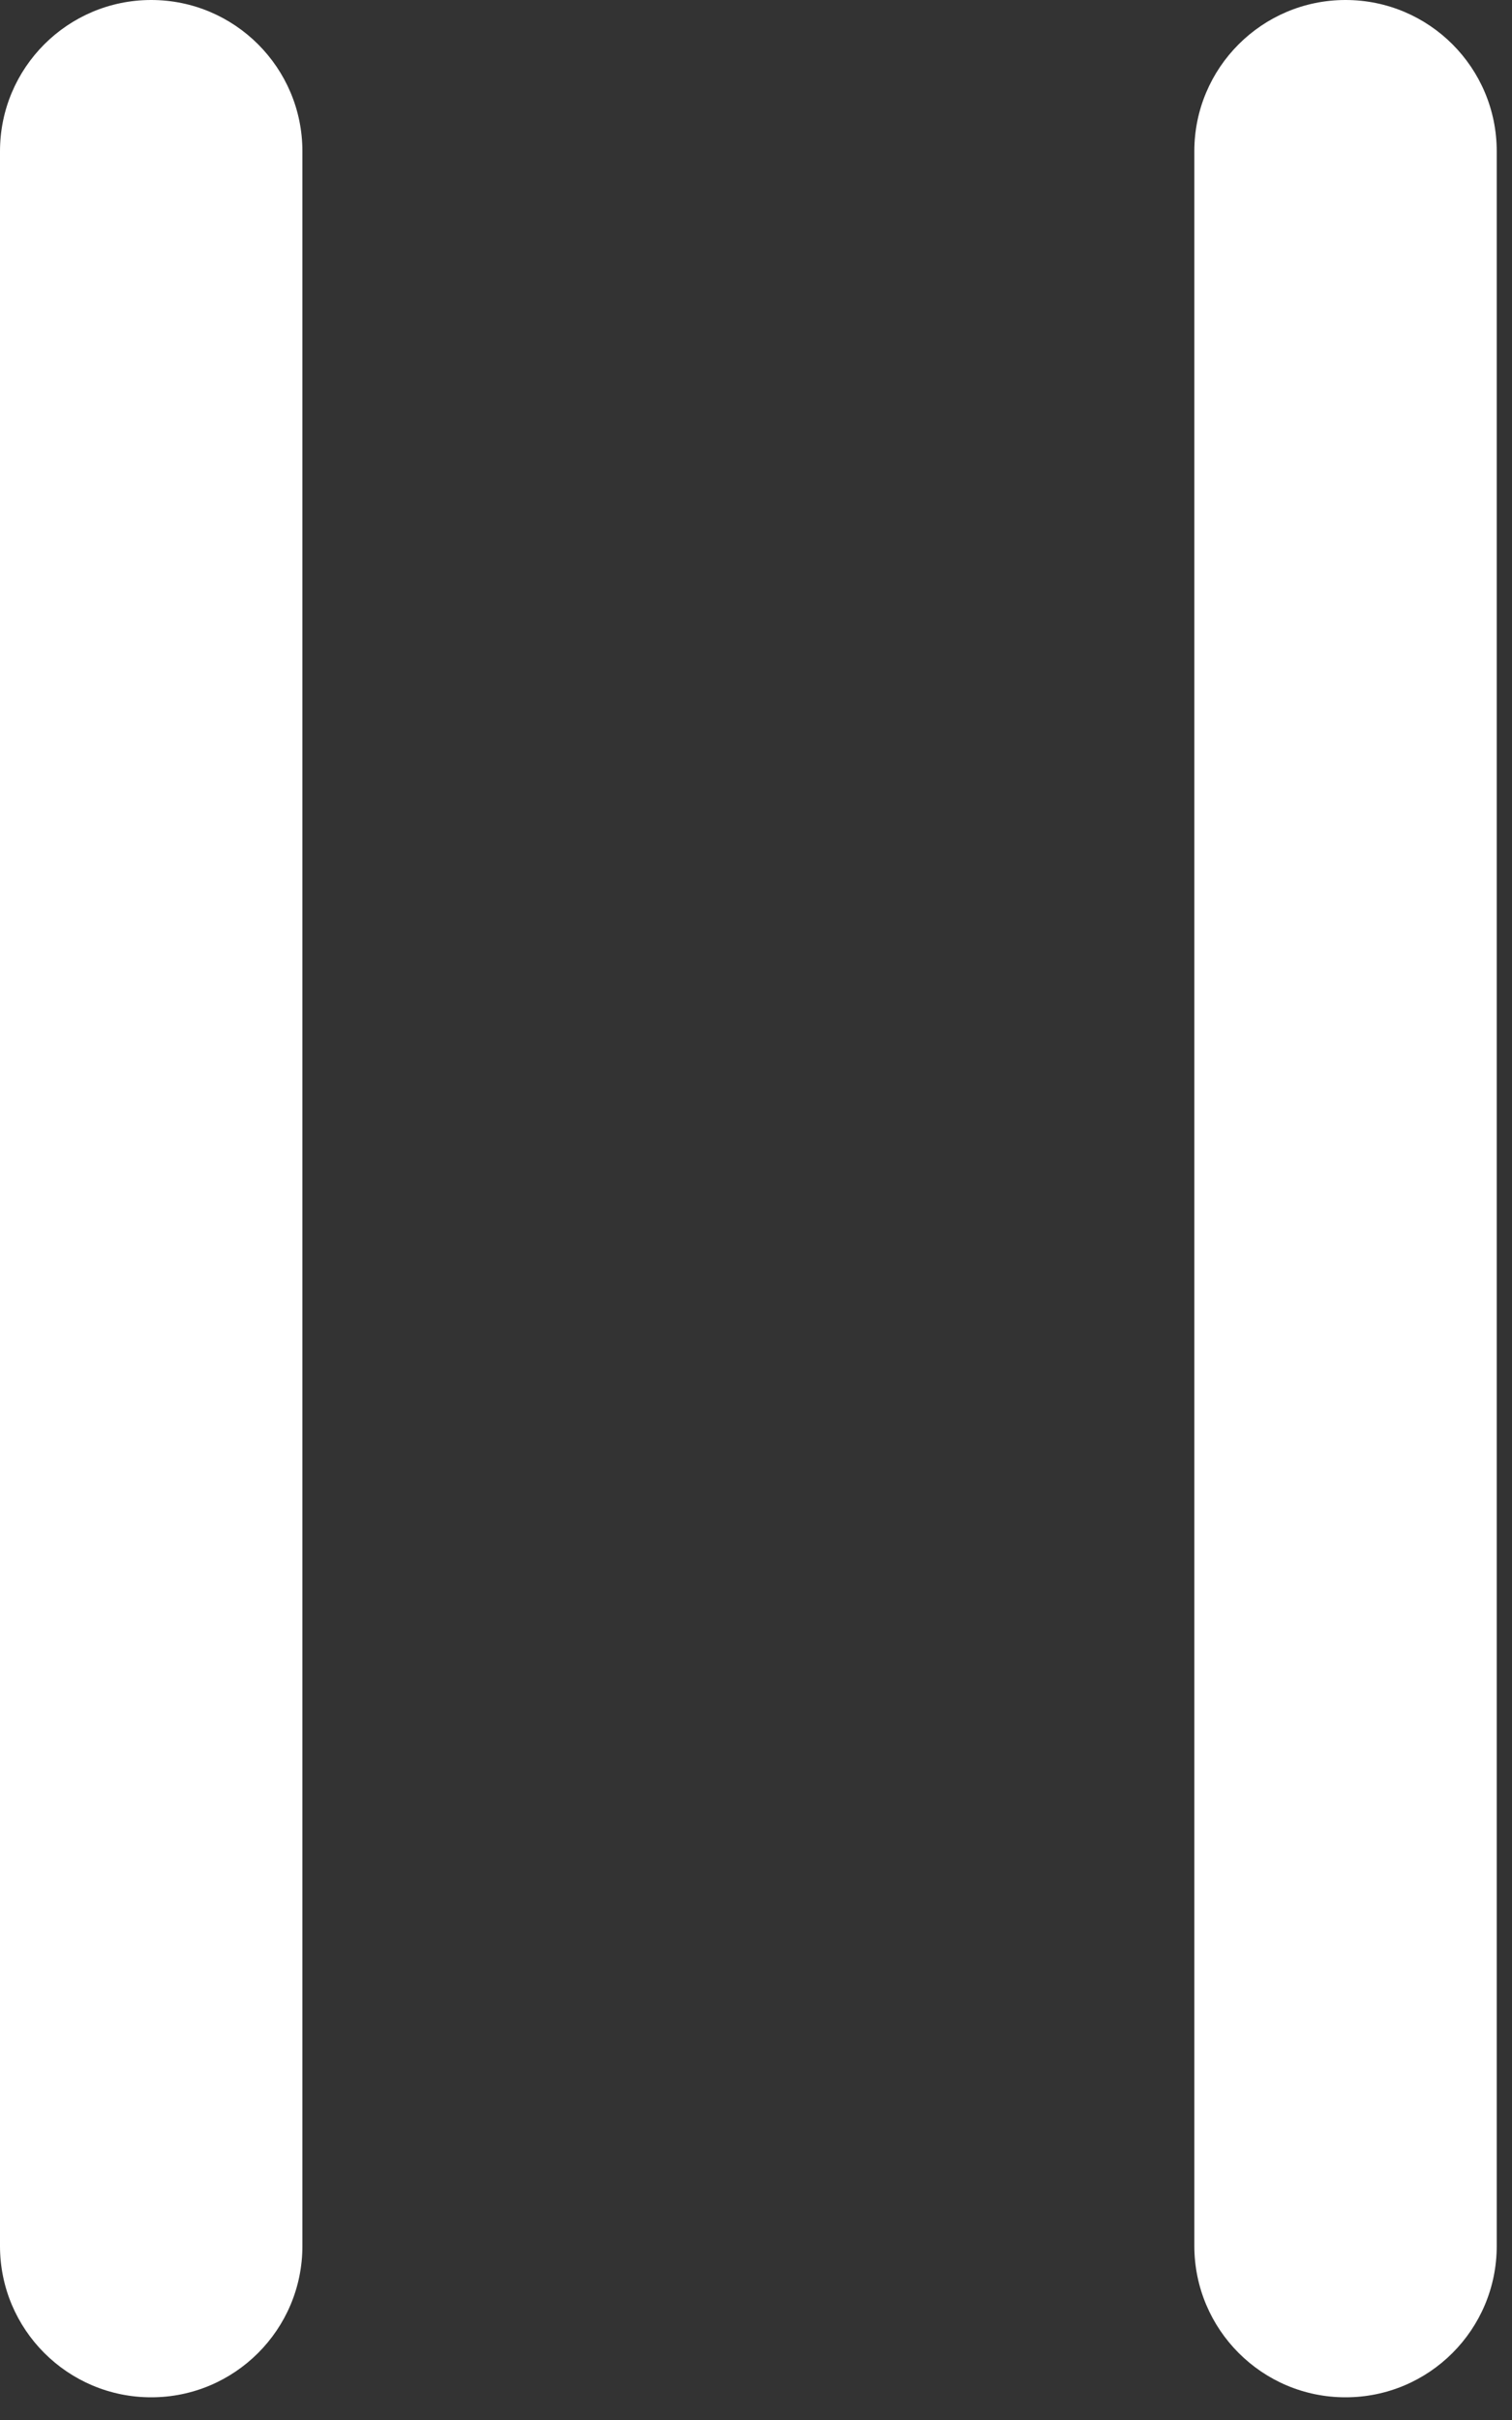
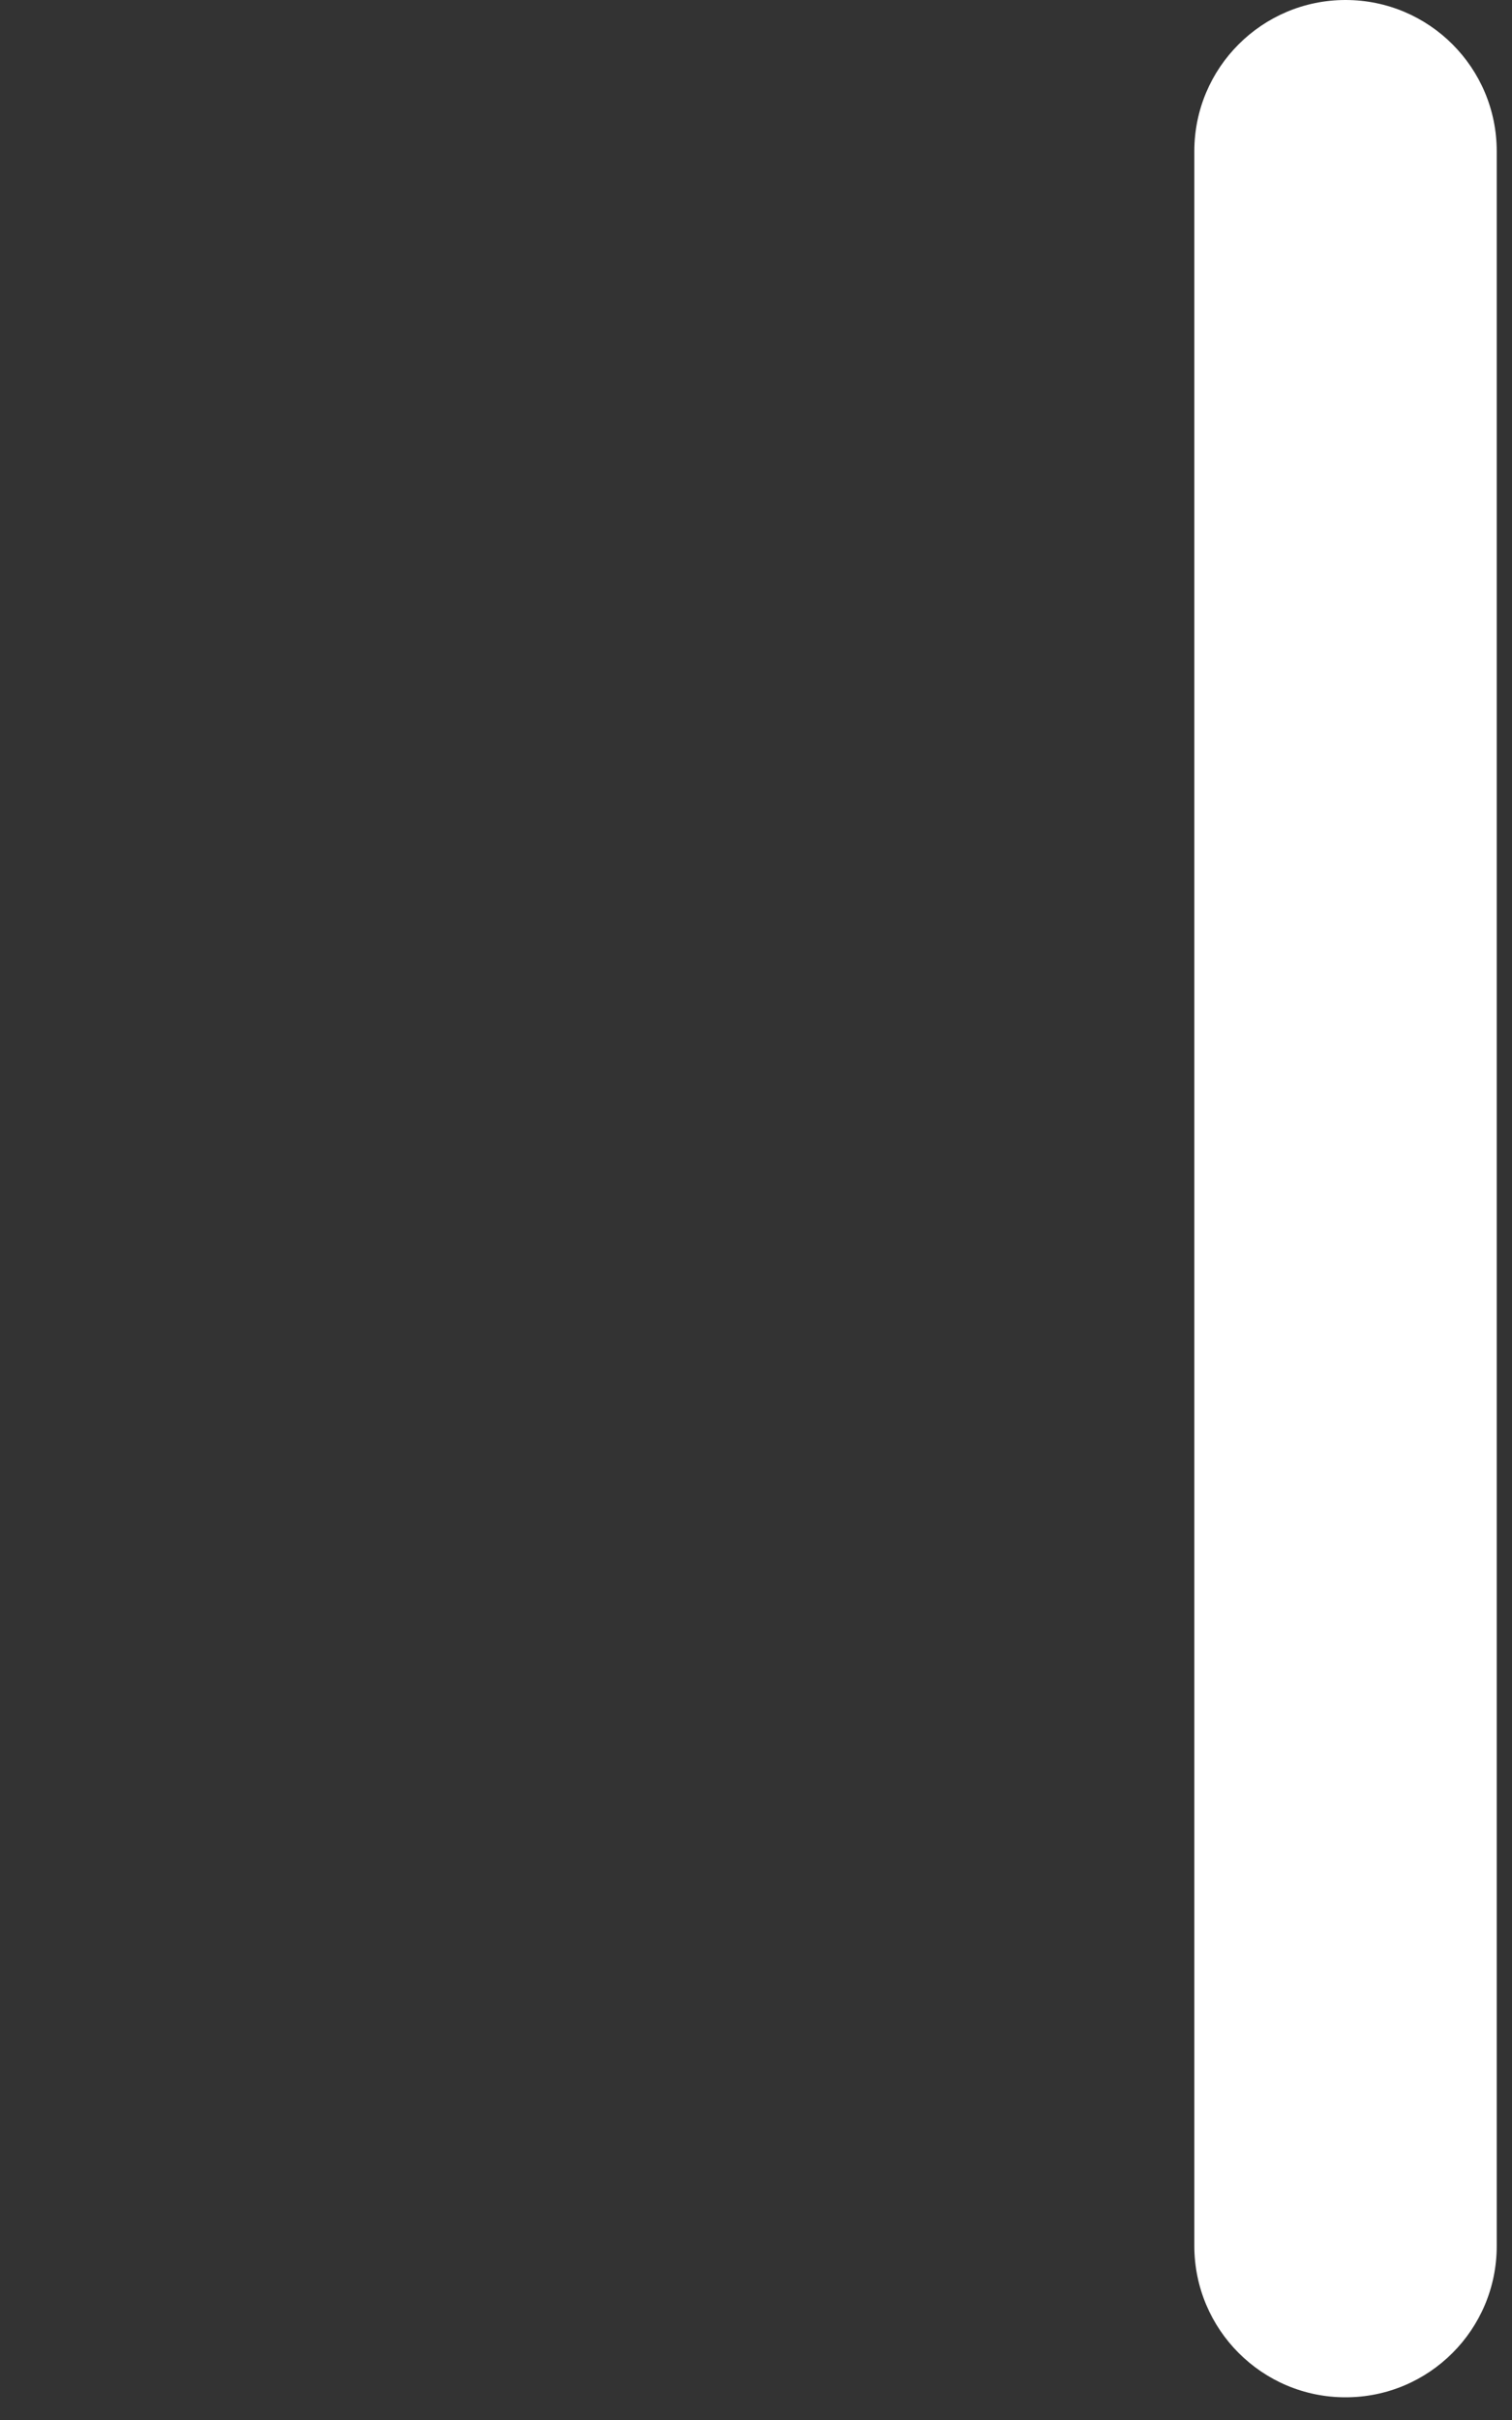
<svg xmlns="http://www.w3.org/2000/svg" width="10" height="16" viewBox="0 0 10 16" fill="none">
  <rect x="0" y="0" width="10" height="16" fill="#333333" stroke="none" />
-   <path d="M0 14.85V1C0 0.448 0.448 0 1 0C1.552 0 2 0.448 2 1V14.85C2 15.402 1.552 15.85 1 15.85C0.448 15.85 0 15.402 0 14.85Z" fill="#fff" />
  <path d="M7.899 14.85V1C7.899 0.448 8.347 0 8.899 0C9.452 0 9.899 0.448 9.899 1V14.85C9.899 15.402 9.452 15.85 8.899 15.85C8.347 15.85 7.9 15.402 7.899 14.85Z" fill="#fff" />
</svg>